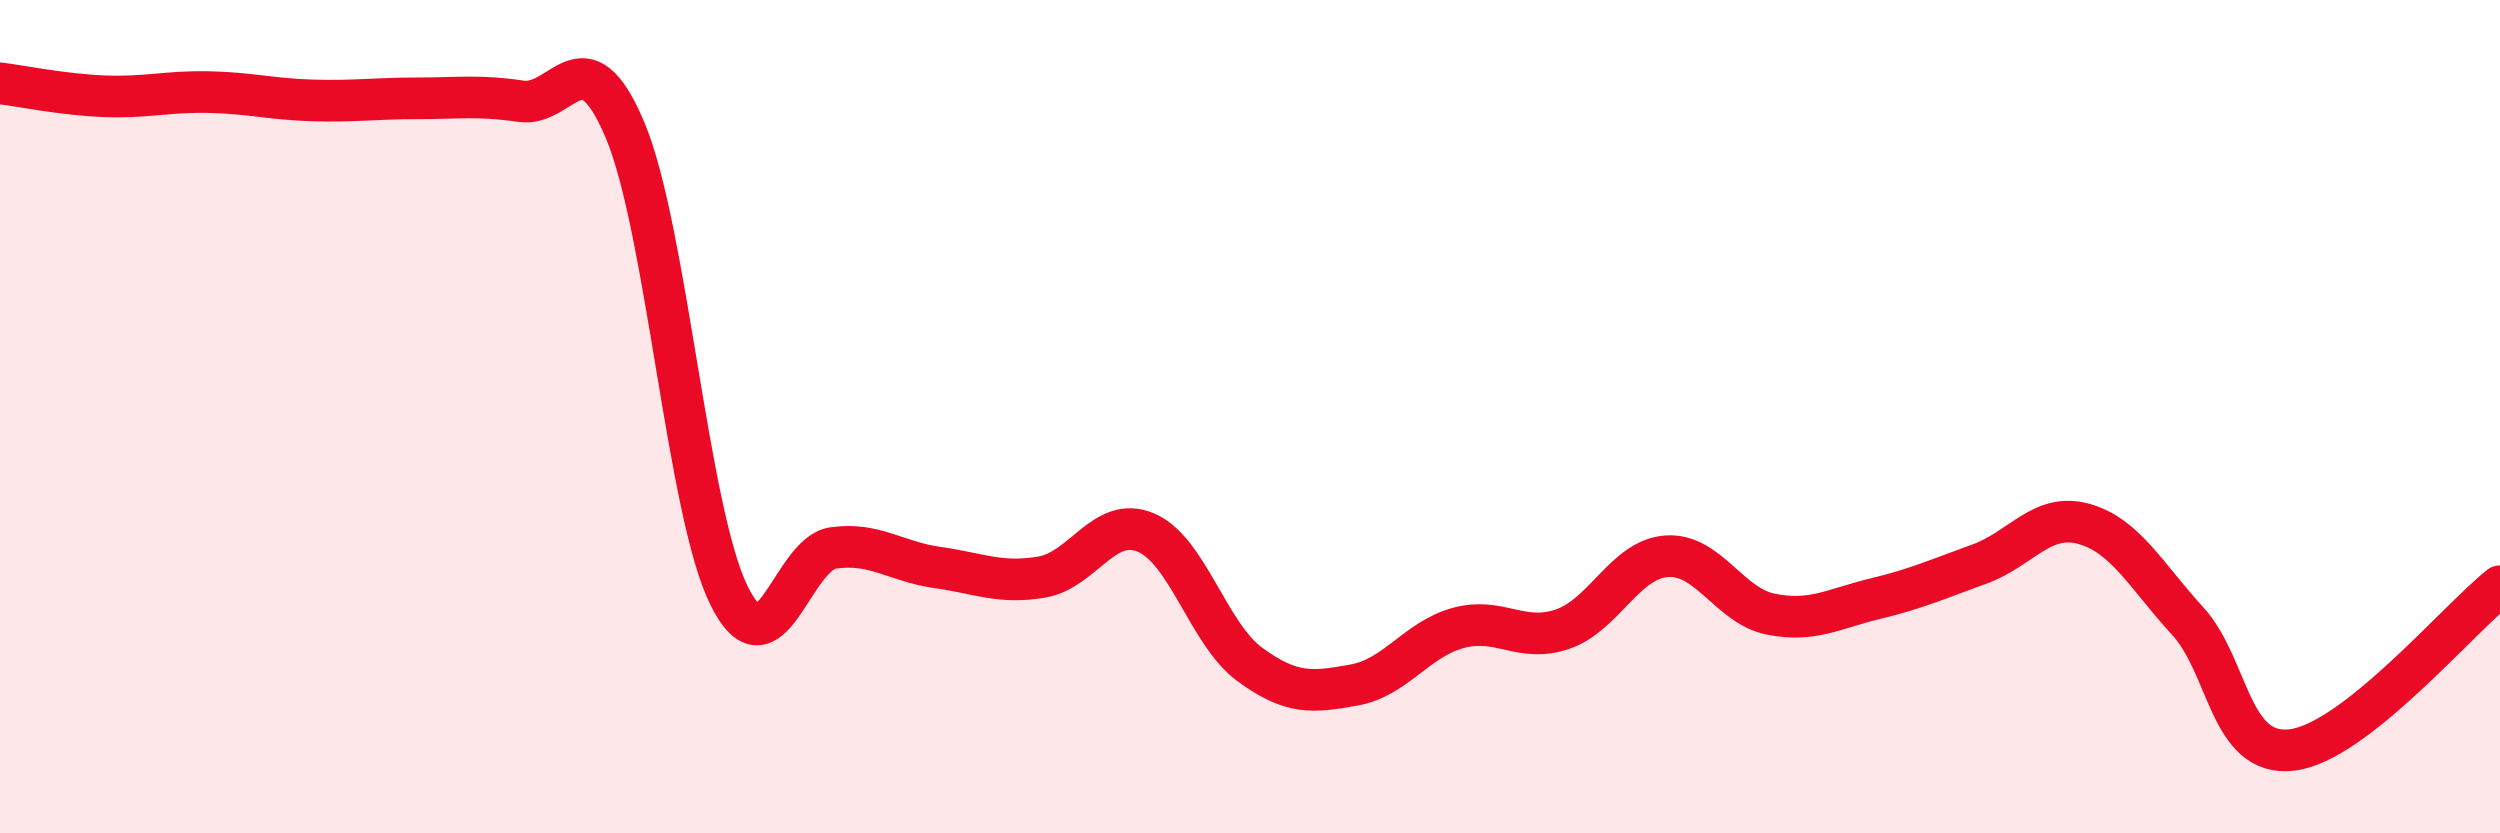
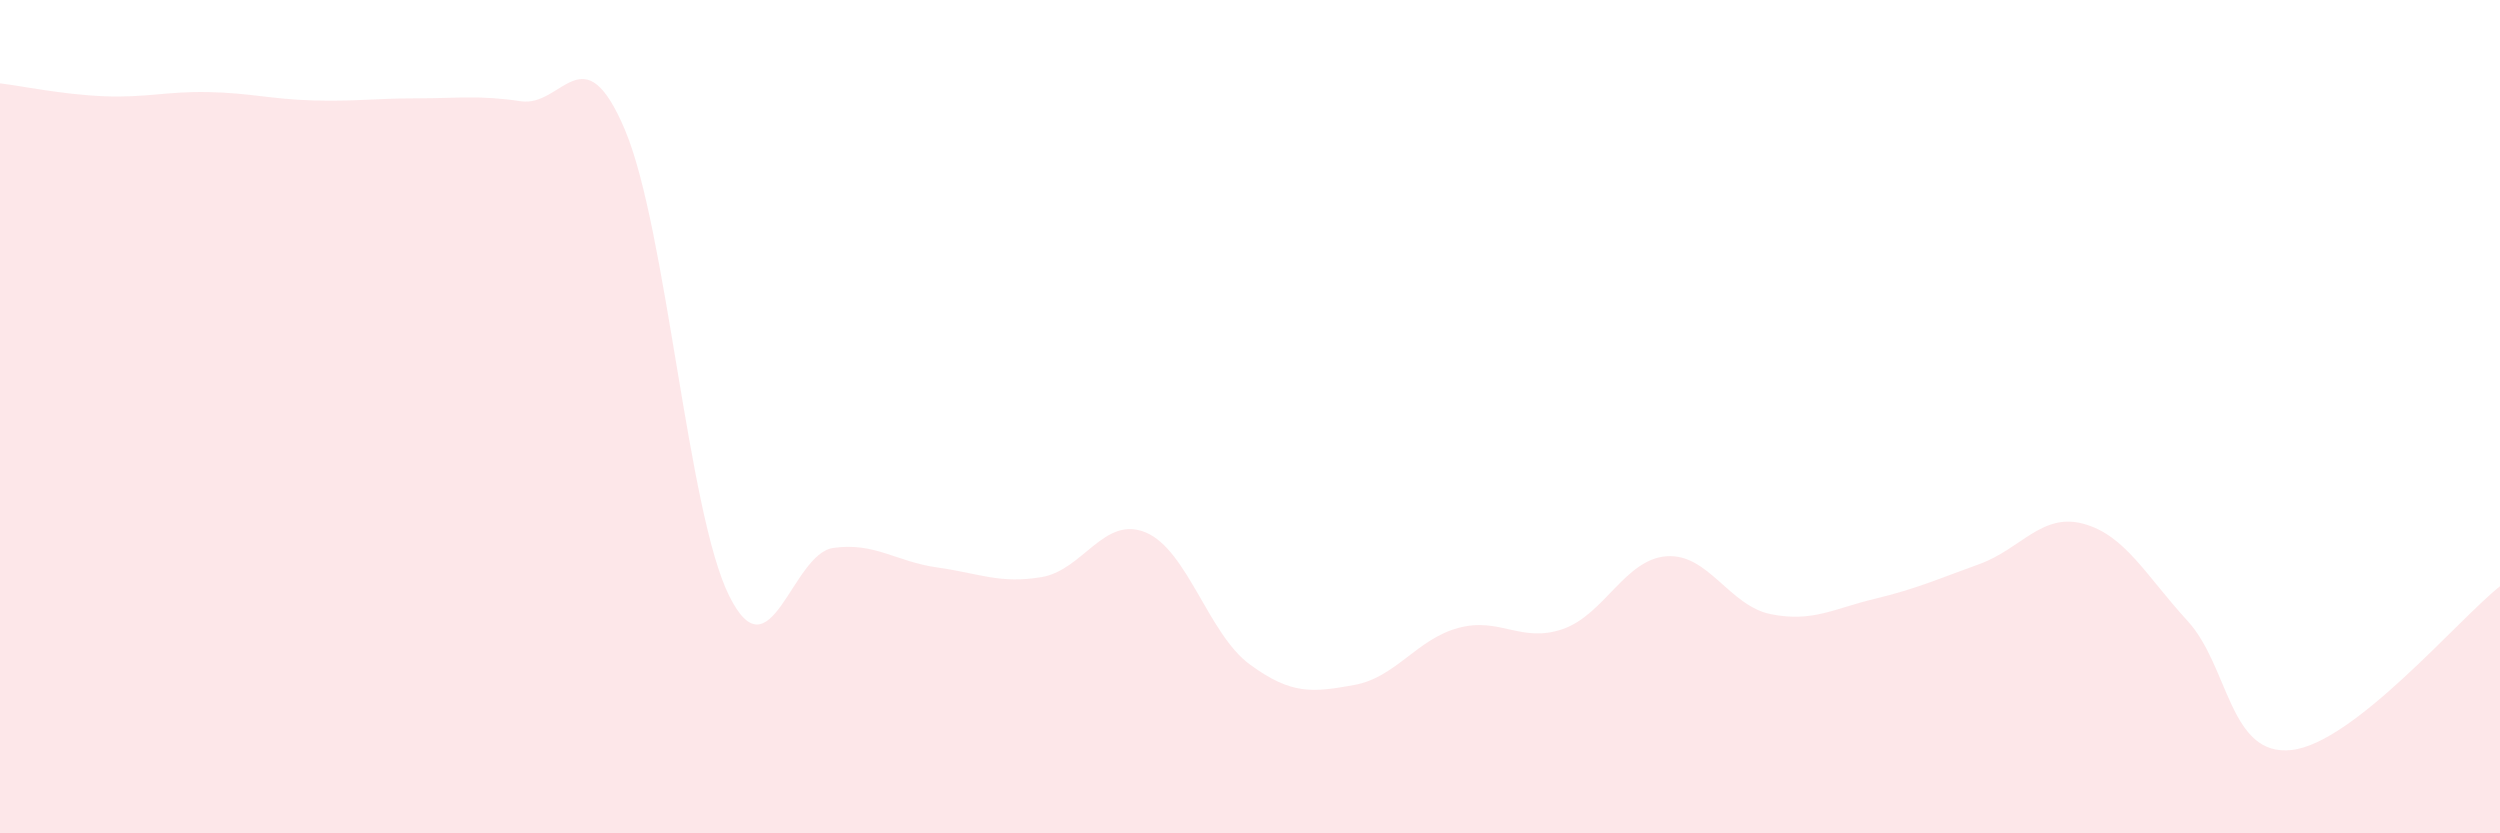
<svg xmlns="http://www.w3.org/2000/svg" width="60" height="20" viewBox="0 0 60 20">
  <path d="M 0,2 C 0.5,2.06 1.5,2.27 2.5,2.31 C 3.5,2.35 4,2.19 5,2.21 C 6,2.23 6.5,2.38 7.5,2.41 C 8.5,2.44 9,2.36 10,2.36 C 11,2.36 11.5,2.28 12.5,2.43 C 13.5,2.58 14,0.75 15,3.12 C 16,5.49 16.5,12.29 17.5,14.3 C 18.5,16.31 19,13.29 20,13.15 C 21,13.01 21.5,13.48 22.5,13.62 C 23.5,13.76 24,14.02 25,13.85 C 26,13.68 26.5,12.36 27.5,12.78 C 28.5,13.2 29,15.22 30,15.95 C 31,16.68 31.5,16.62 32.5,16.44 C 33.5,16.26 34,15.34 35,15.07 C 36,14.8 36.5,15.44 37.5,15.1 C 38.5,14.76 39,13.42 40,13.35 C 41,13.28 41.5,14.54 42.5,14.74 C 43.5,14.94 44,14.61 45,14.37 C 46,14.13 46.5,13.9 47.5,13.54 C 48.5,13.18 49,12.3 50,12.57 C 51,12.84 51.5,13.81 52.5,14.9 C 53.5,15.99 53.5,18.17 55,18 C 56.5,17.83 59,14.86 60,14.07L60 20L0 20Z" fill="#EB0A25" opacity="0.1" stroke-linecap="round" stroke-linejoin="round" />
-   <path d="M 0,2 C 0.5,2.06 1.5,2.27 2.5,2.31 C 3.5,2.35 4,2.19 5,2.21 C 6,2.23 6.5,2.38 7.5,2.41 C 8.5,2.44 9,2.36 10,2.36 C 11,2.36 11.5,2.28 12.5,2.43 C 13.5,2.58 14,0.75 15,3.12 C 16,5.49 16.5,12.29 17.5,14.3 C 18.5,16.31 19,13.29 20,13.15 C 21,13.01 21.5,13.48 22.5,13.62 C 23.5,13.76 24,14.02 25,13.85 C 26,13.68 26.5,12.36 27.5,12.78 C 28.5,13.2 29,15.22 30,15.95 C 31,16.68 31.5,16.62 32.5,16.44 C 33.5,16.26 34,15.34 35,15.07 C 36,14.8 36.5,15.44 37.5,15.1 C 38.5,14.76 39,13.42 40,13.35 C 41,13.28 41.5,14.54 42.5,14.74 C 43.5,14.94 44,14.61 45,14.37 C 46,14.13 46.5,13.9 47.5,13.54 C 48.5,13.18 49,12.3 50,12.57 C 51,12.84 51.5,13.81 52.5,14.9 C 53.5,15.99 53.5,18.17 55,18 C 56.5,17.83 59,14.86 60,14.07" stroke="#EB0A25" stroke-width="1" fill="none" stroke-linecap="round" stroke-linejoin="round" />
</svg>